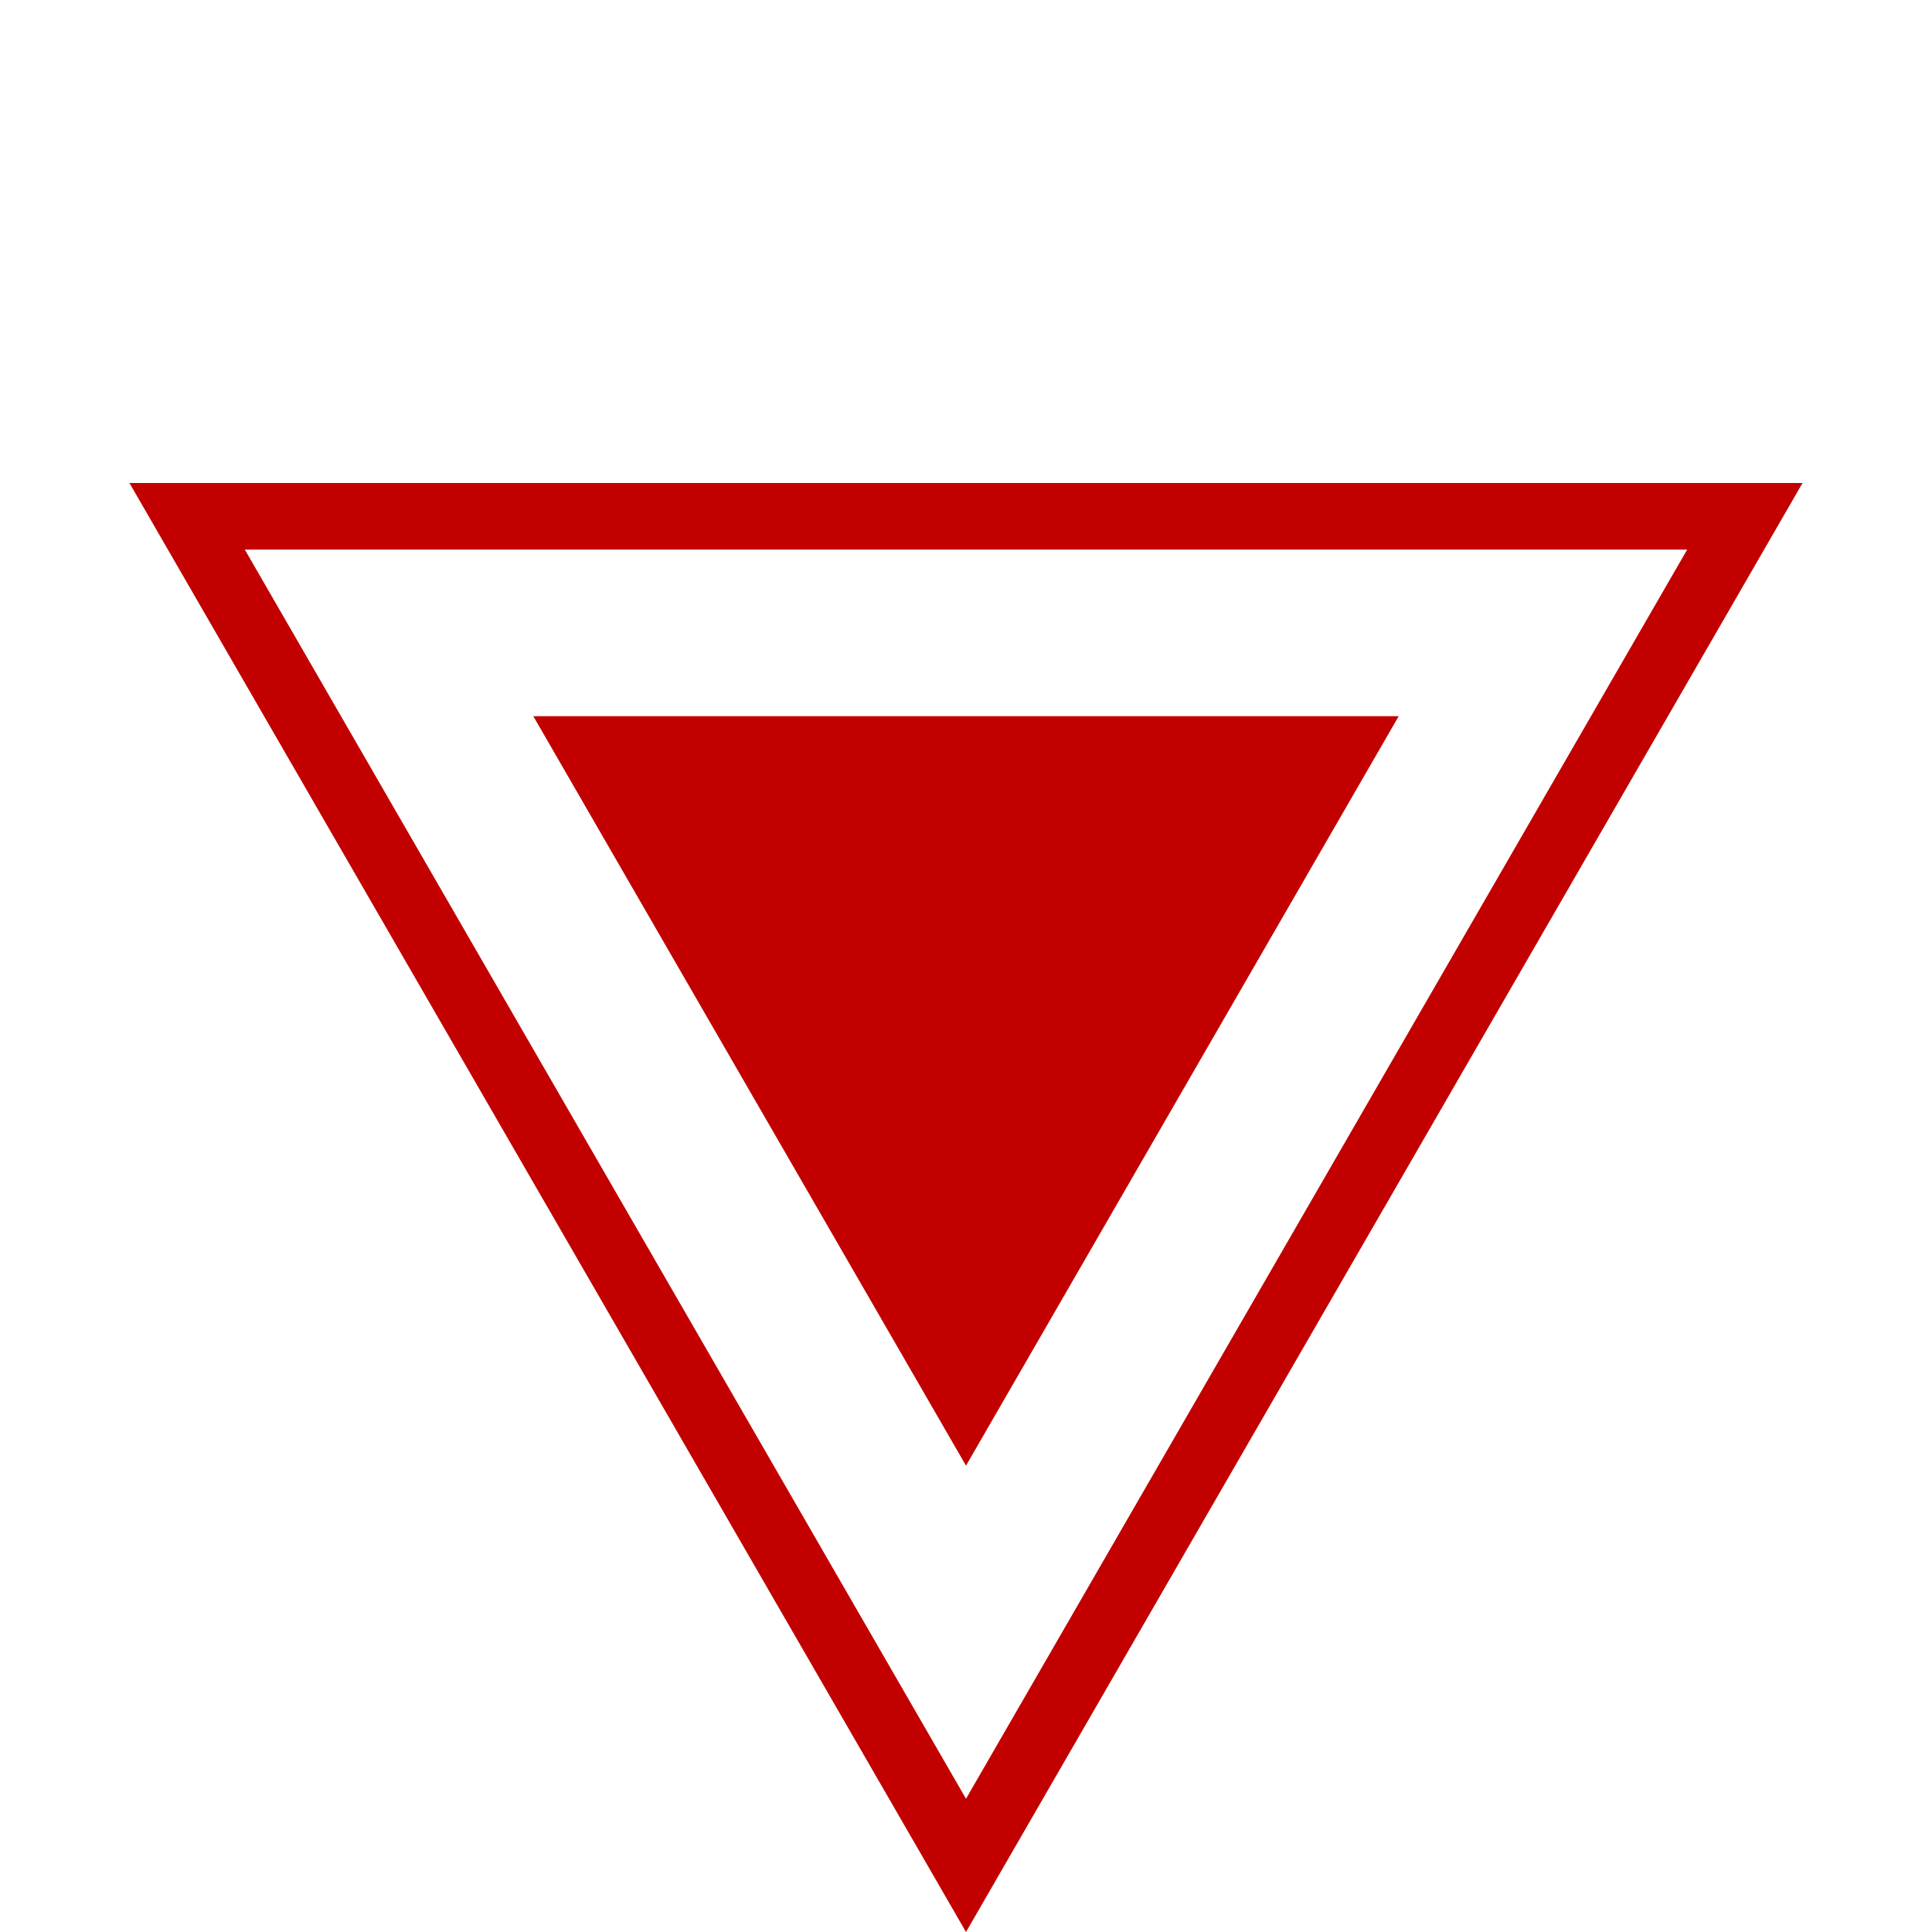
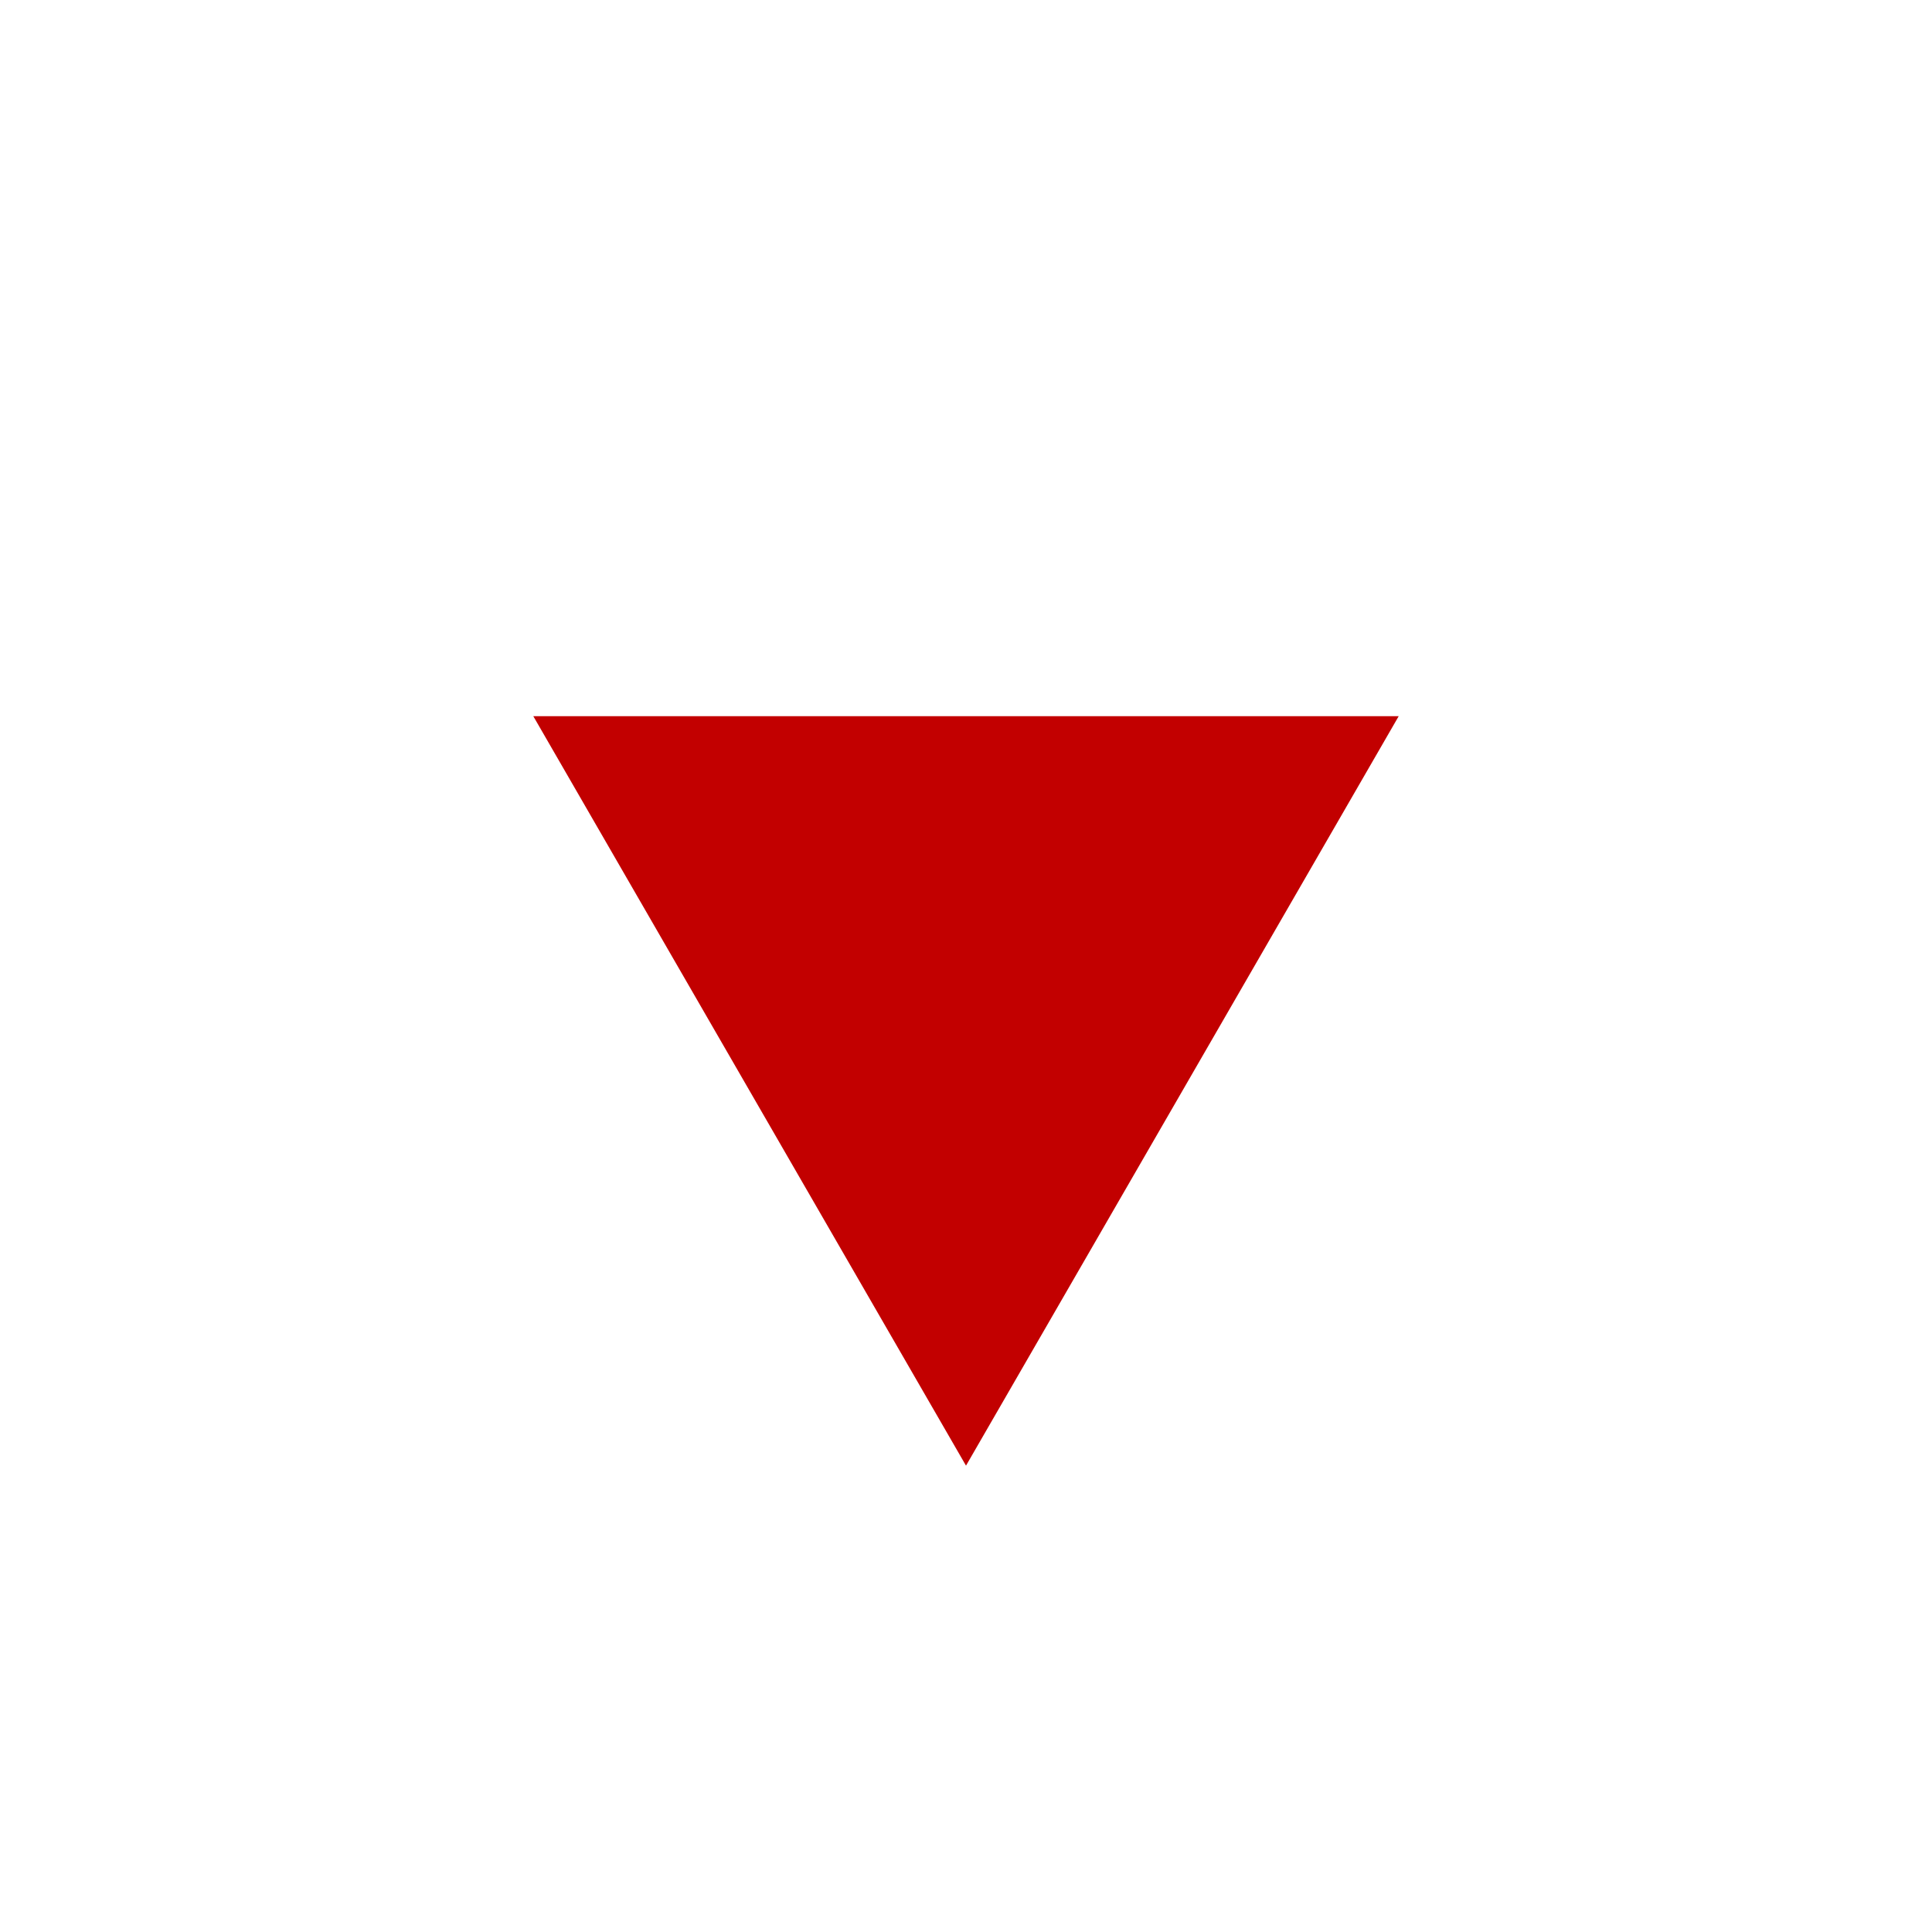
<svg xmlns="http://www.w3.org/2000/svg" width="29" height="29" viewBox="0 0 29 29" fill="none">
-   <path d="M26.191 7.75L14.5 28L2.809 7.75L26.191 7.75Z" stroke="#C20000" />
  <path d="M14.5 22L8.005 10.75L20.995 10.75L14.5 22Z" fill="#C20000" />
</svg>